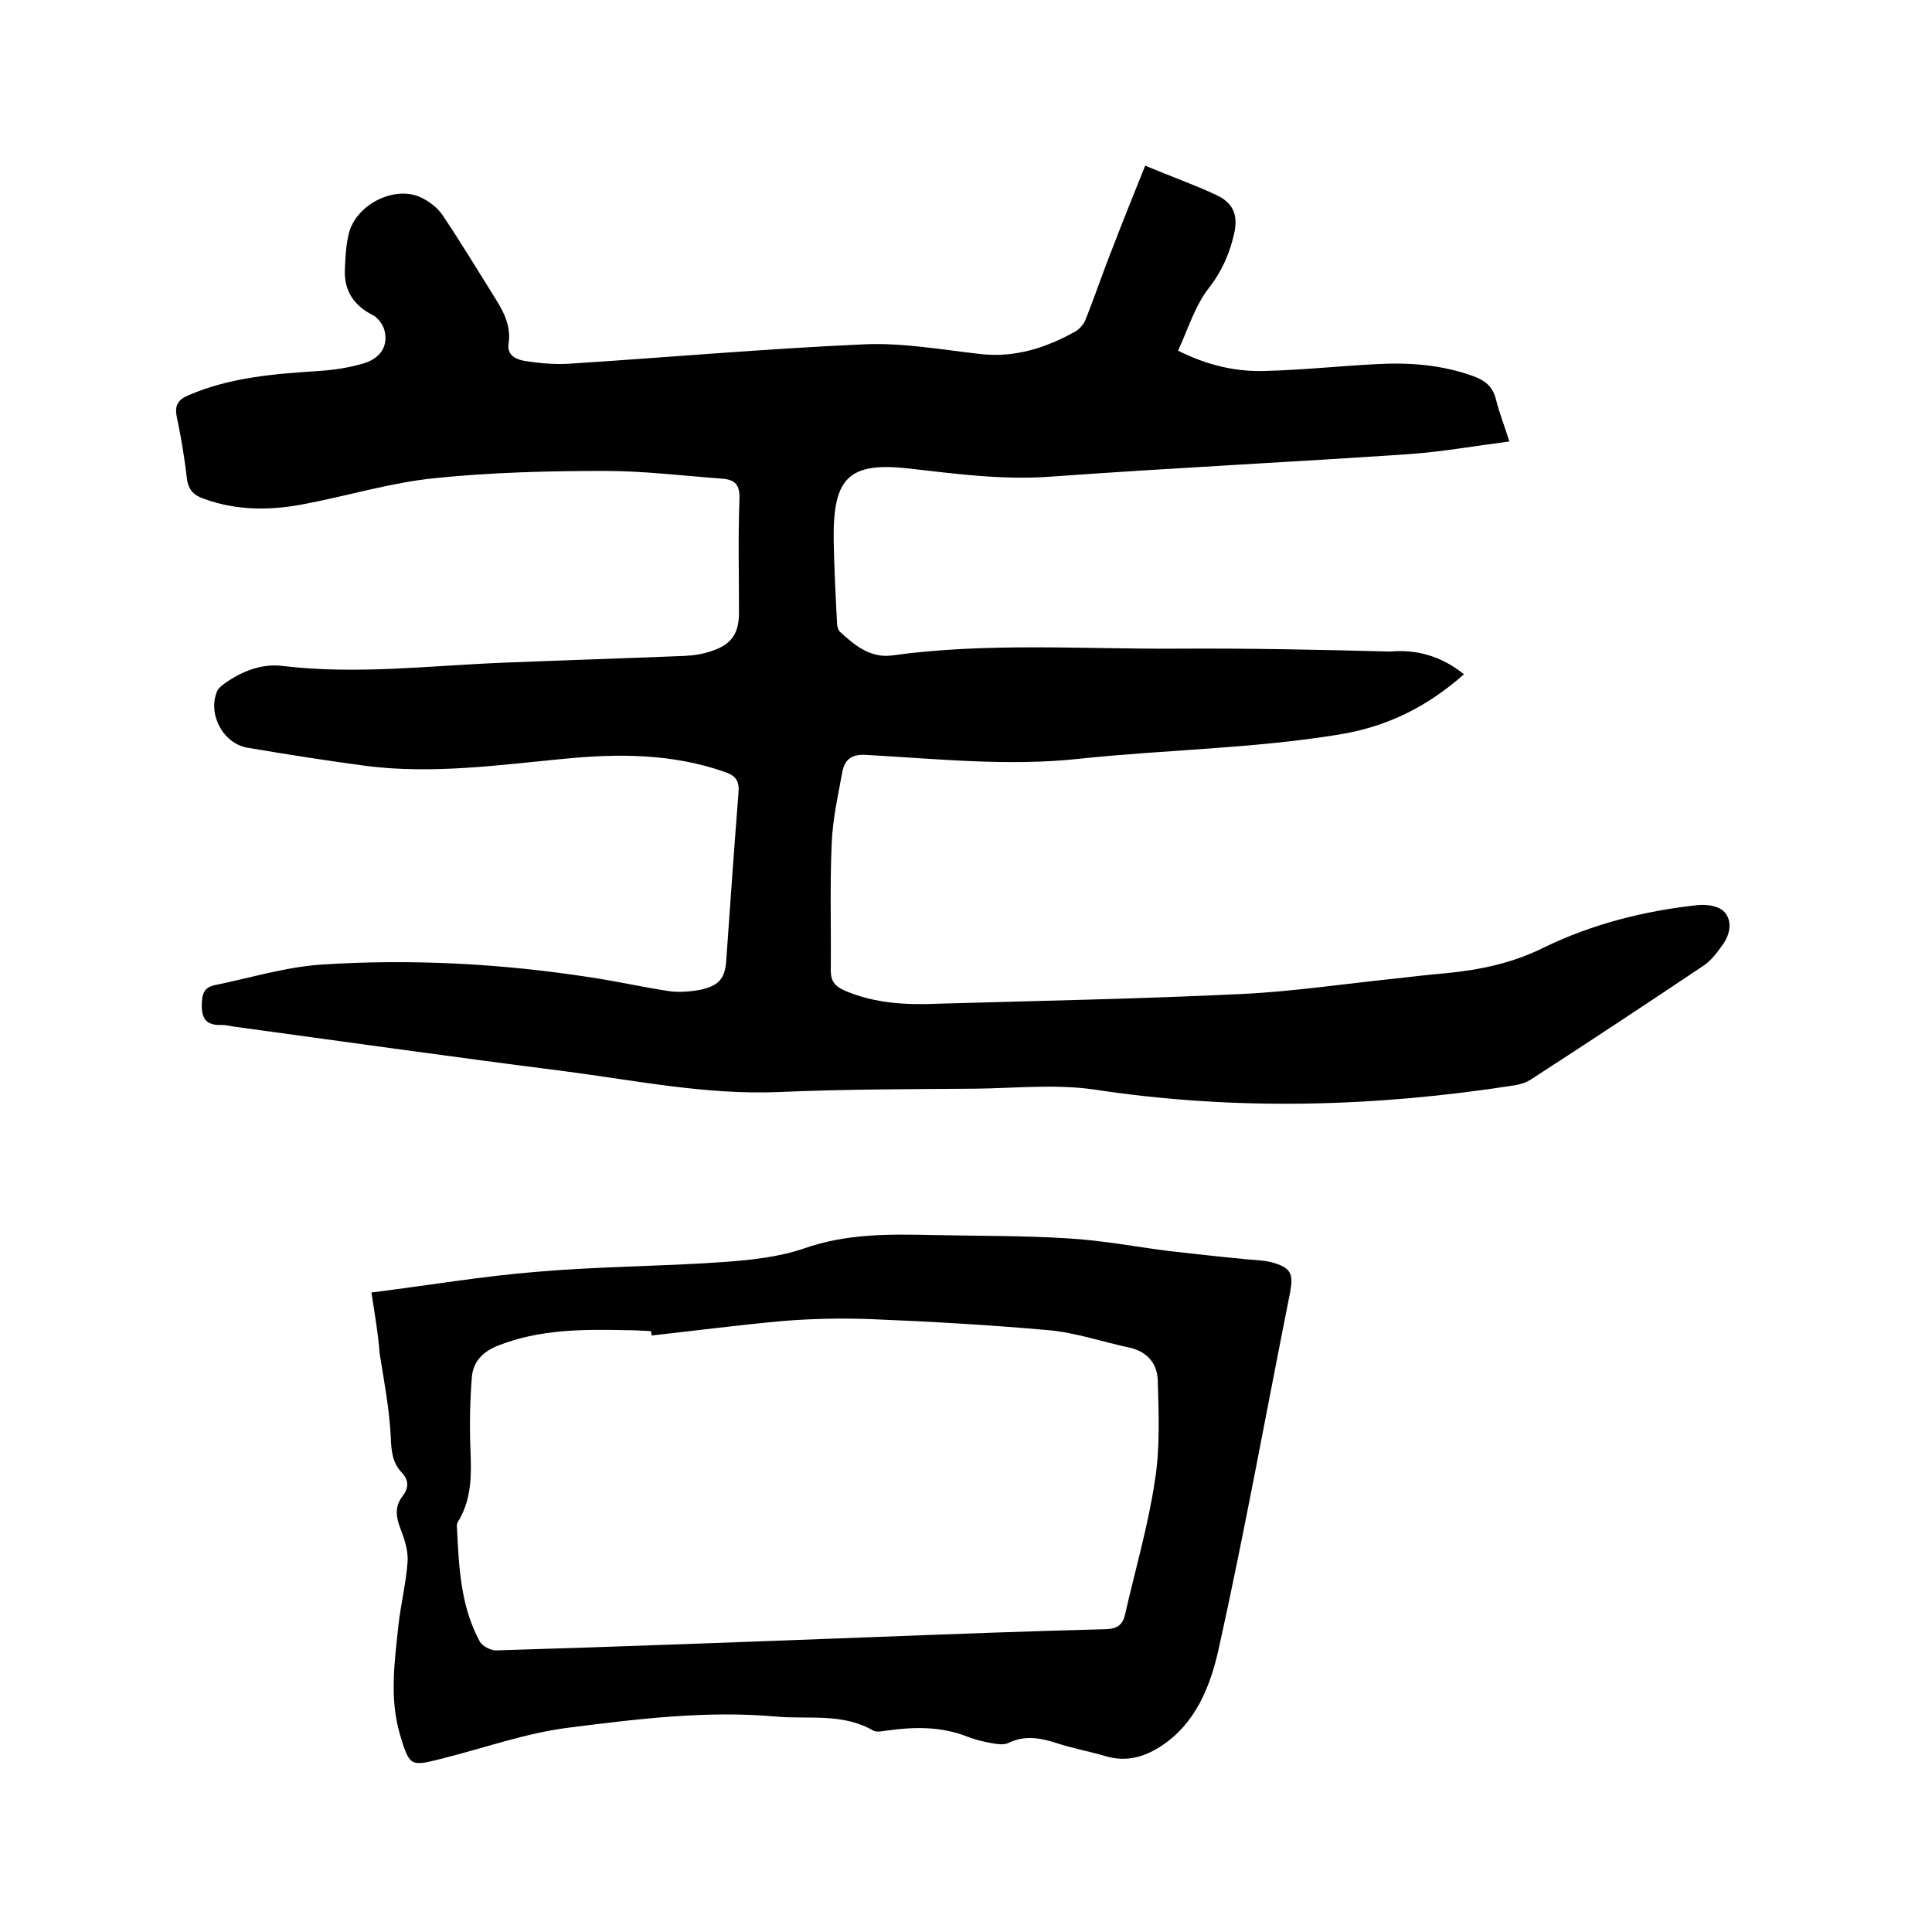
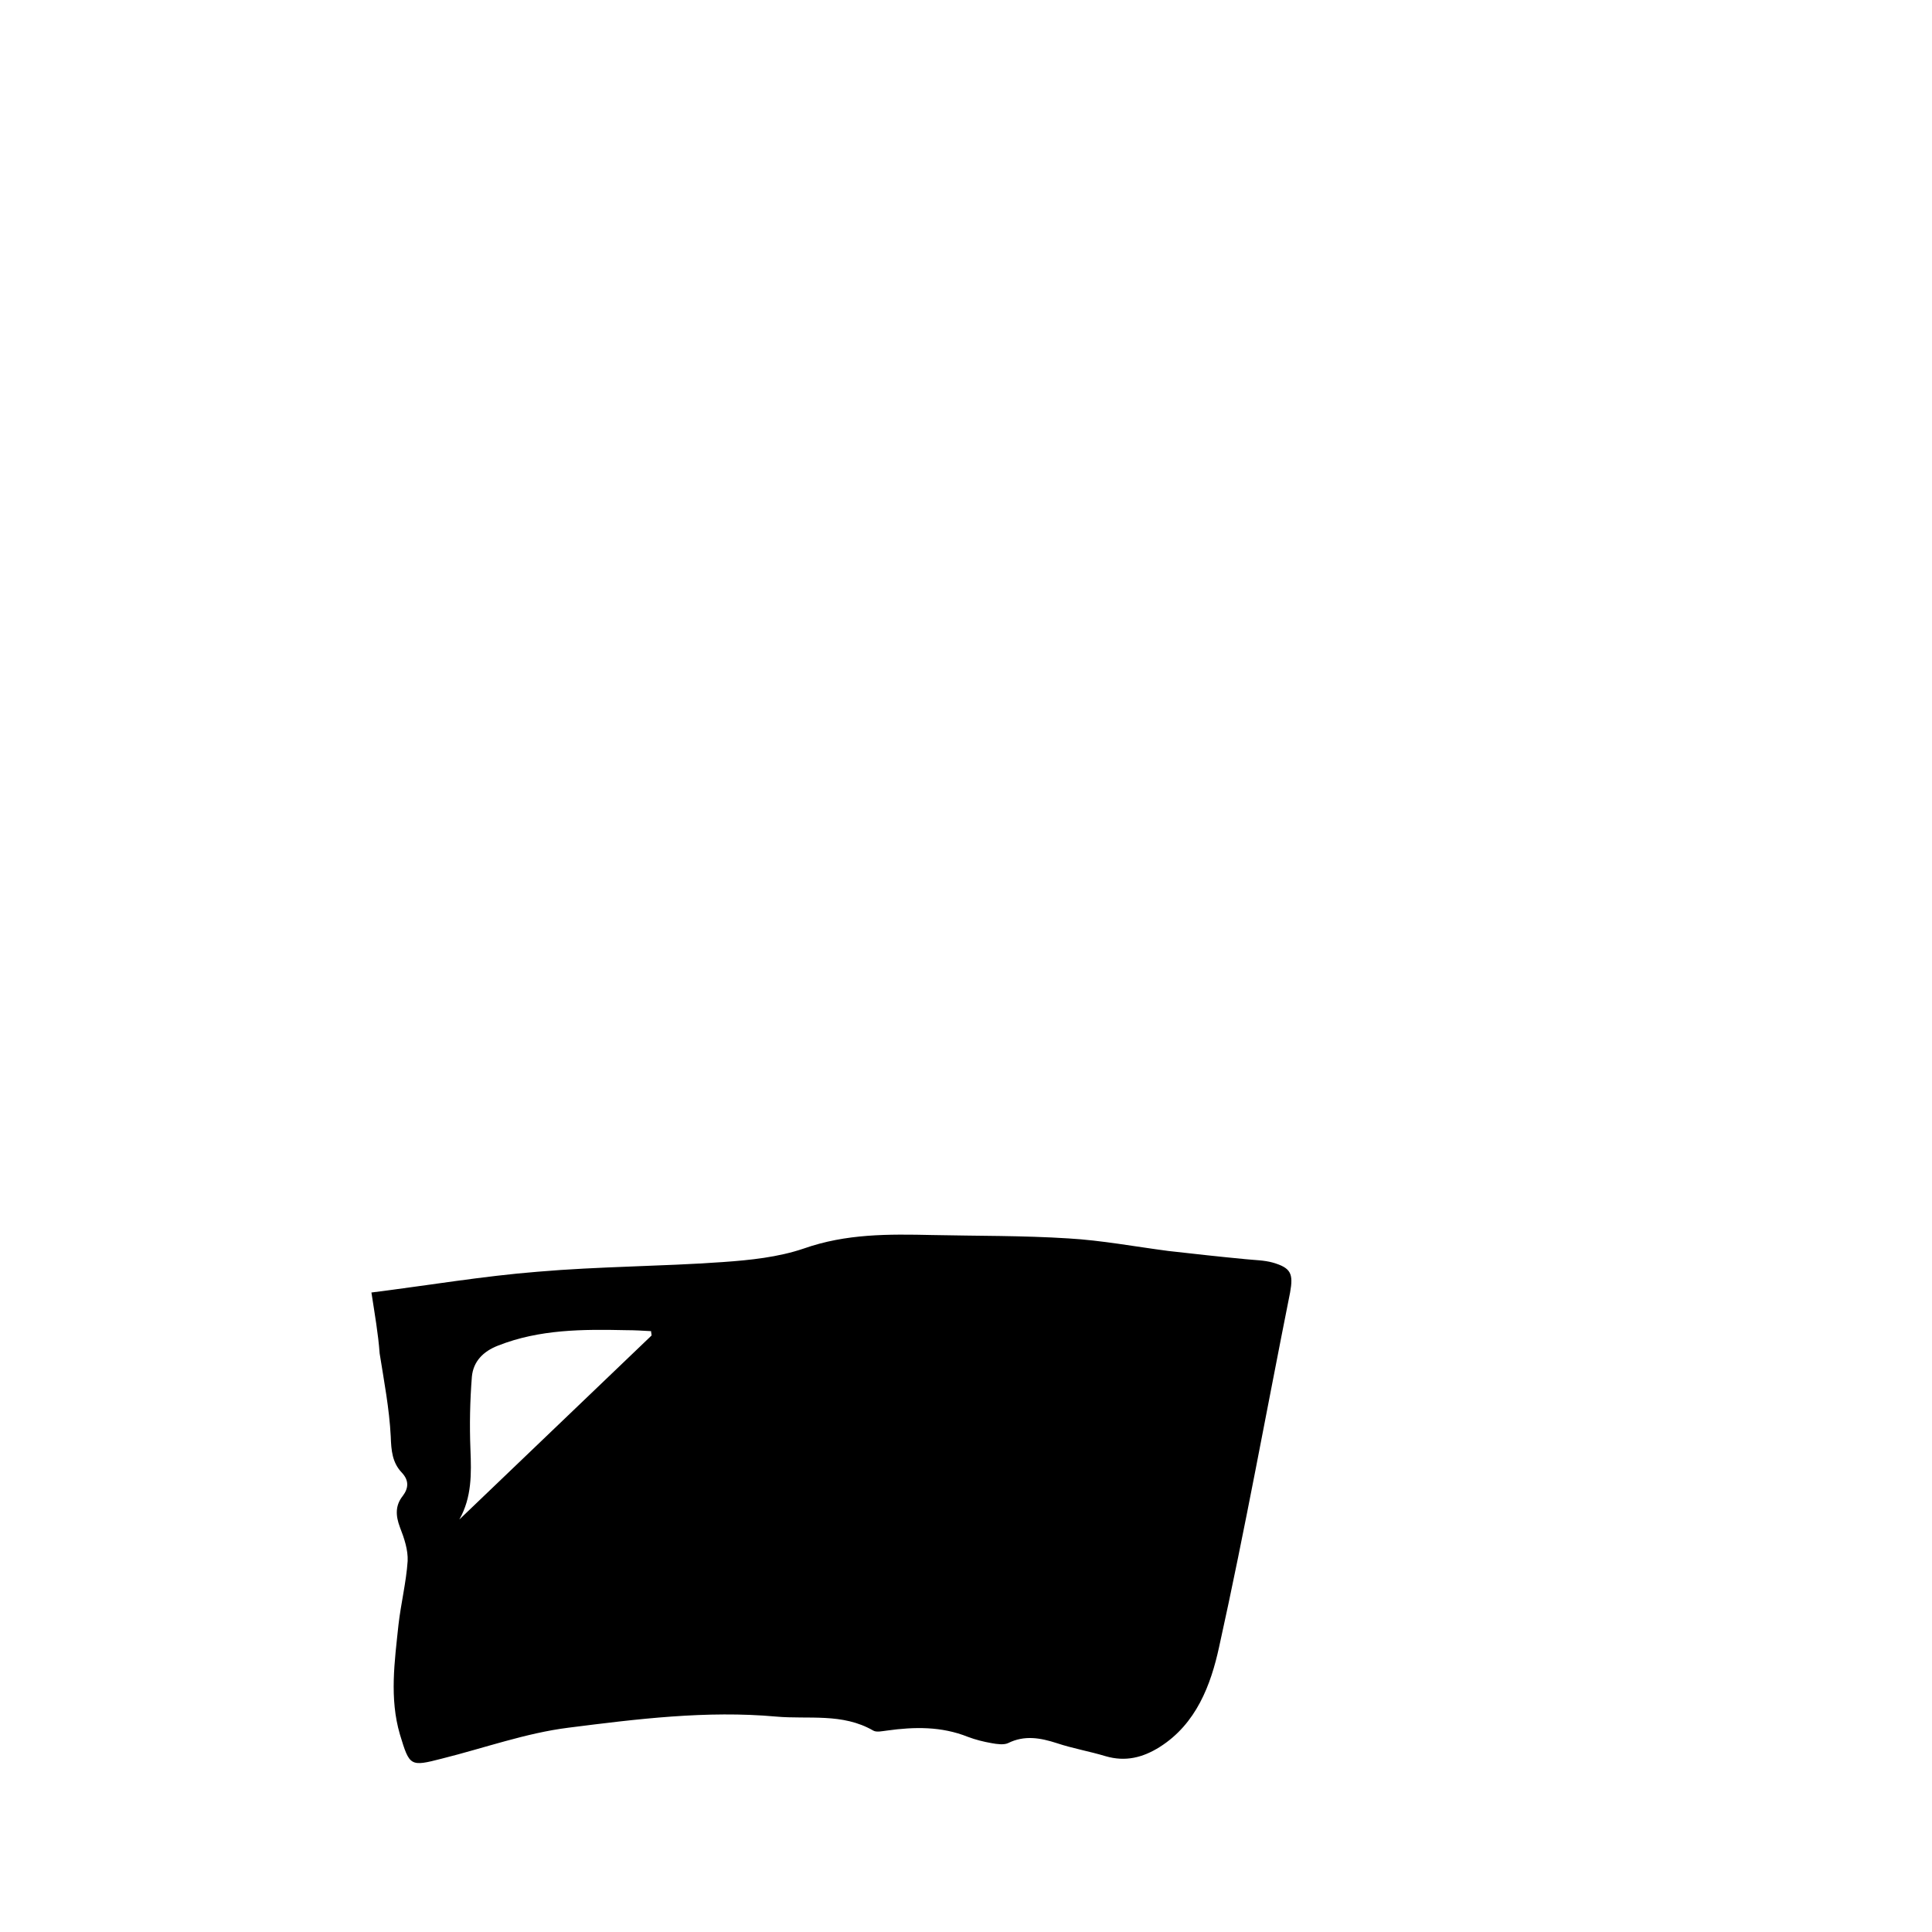
<svg xmlns="http://www.w3.org/2000/svg" enable-background="new 0 0 400 400" viewBox="0 0 400 400">
-   <path d="m303.1 139.6c-7.7 6.8-16 10.9-26 12.5-17.8 2.9-35.8 3.1-53.7 5-14.7 1.6-29.4 0-44-.8-2.9-.2-4.5.8-5 3.5-.9 4.9-2 9.8-2.2 14.7-.4 8.8-.1 17.6-.2 26.4 0 2.3.9 3.3 2.9 4.2 6.3 2.7 12.9 3 19.6 2.7 20.8-.6 41.7-1 62.5-2 10.6-.5 21.2-2.1 31.9-3.2 3.5-.4 6.9-.8 10.4-1.1 7.2-.7 13.9-2.1 20.5-5.4 9.9-4.8 20.6-7.5 31.6-8.7 1.8-.2 4.2.1 5.4 1.2 1.9 1.8 1.5 4.6 0 6.8-1.2 1.7-2.5 3.5-4.2 4.6-11.8 7.9-23.6 15.7-35.5 23.4-1 .7-2.3 1.1-3.5 1.3-28.9 4.5-57.8 5.3-86.9.9-8.1-1.2-16.5-.3-24.7-.2-13.6.1-27.3.1-40.9.7-14.9.6-29.5-2.4-44.1-4.3-22.8-2.9-45.5-6.1-68.2-9.2-.9-.1-1.9-.4-2.8-.4-3.5.2-4.4-1.5-4.2-4.8.1-2 .8-3 2.5-3.4 7.4-1.5 14.8-3.8 22.3-4.3 18.7-1.2 37.4-.2 56 2.7 5.3.8 10.6 2 15.9 2.8 2.1.3 4.5.1 6.6-.3 4-.9 5.1-2.5 5.3-6.6.8-11.4 1.6-22.8 2.5-34.2.2-2.5-.6-3.5-2.9-4.3-10.9-3.8-22-3.8-33.2-2.7-13.6 1.3-27.1 3.2-40.8 1.5-8.3-1.1-16.5-2.4-24.8-3.8-5.1-.9-8.3-7.1-6.2-11.8.3-.6 1-1.1 1.5-1.5 3.7-2.6 7.8-4.2 12.2-3.6 15.2 1.8 30.4-.1 45.6-.7 12.5-.5 24.9-.9 37.4-1.4 2-.1 4-.4 5.9-1.1 4-1.4 5.4-3.7 5.4-7.9 0-7.8-.2-15.7.1-23.5.1-2.9-.9-4-3.6-4.2-8.1-.6-16.2-1.6-24.3-1.6-11.7 0-23.5.3-35.2 1.5-9 .9-17.8 3.6-26.7 5.3-7 1.4-14.1 1.5-21-1-2.1-.7-3.3-1.8-3.6-4.2-.5-4.3-1.2-8.6-2.1-12.8-.5-2.4.3-3.6 2.5-4.5 8.6-3.7 17.8-4.4 27-5 3.1-.2 6.3-.7 9.3-1.6 3.5-1.1 5-3.7 4.2-6.8-.3-1.2-1.4-2.7-2.5-3.2-3.9-2-5.9-5.1-5.7-9.4.1-2.3.2-4.7.7-6.9 1.1-6.2 9.2-10.6 14.9-8.1 1.7.8 3.5 2.1 4.6 3.7 3.9 5.8 7.5 11.8 11.2 17.7 1.7 2.7 3 5.6 2.5 8.9-.4 2.4 1.5 3.3 3.2 3.6 3.1.5 6.3.8 9.4.6 20.3-1.3 40.5-3.1 60.8-4 8.1-.4 16.2 1.1 24.3 2 7.2.8 13.6-1.3 19.7-4.7.8-.5 1.6-1.4 2-2.3 2-5 3.7-10.1 5.7-15.1 2.1-5.5 4.3-10.9 6.7-16.9 5.5 2.3 10.3 4 14.8 6.1 3.3 1.6 4.4 3.9 3.7 7.6-.9 4.2-2.5 8-5.3 11.6-2.9 3.7-4.3 8.5-6.4 13 6.2 3.1 12.1 4.4 18.1 4.2 7.6-.2 15.2-1 22.8-1.4 6.9-.4 13.7.1 20.3 2.5 2.4.9 3.9 2.1 4.6 4.7.7 2.9 1.8 5.6 2.8 8.8-7 .9-13.7 2.1-20.5 2.6-24.9 1.7-49.8 2.9-74.7 4.7-9.8.7-19.4-.6-29.1-1.7-12.5-1.4-15.7 1.9-15.6 14.6.1 5.8.4 11.6.7 17.4 0 .6.2 1.3.5 1.7 3.1 2.9 6.4 5.6 10.9 5 19.5-2.7 39.1-1.3 58.7-1.4 14.8-.1 29.6.2 44.4.6 5.4-.5 10.6.9 15.3 4.7z" />
-   <path d="m76.9 267.6c11.9-1.5 23.1-3.4 34.4-4.3 12.7-1.1 25.6-1.1 38.3-2 5.7-.4 11.5-1 16.8-2.8 8.8-3.1 17.6-3 26.6-2.8 9.4.2 18.8.1 28.2.7 6.9.4 13.8 1.7 20.7 2.6 5.3.6 10.7 1.2 16 1.7 1.9.2 3.8.2 5.6.7 3.8 1.1 4.3 2.3 3.6 6.2-4.9 24.5-9.3 49-14.7 73.4-1.7 7.8-4.7 15.9-12.3 20.7-3.5 2.2-7.1 3.1-11.2 1.9-3.3-1-6.8-1.6-10.1-2.7-3.4-1.1-6.7-1.7-10.1 0-.9.4-2.3.2-3.4 0-1.7-.3-3.3-.7-4.9-1.3-5.5-2.2-11.1-2.1-16.8-1.3-.9.1-2.1.4-2.8 0-6.4-3.7-13.4-2.3-20.1-2.9-14.4-1.3-28.8.5-43 2.3-8.8 1.1-17.4 4.2-26.2 6.4-6.6 1.7-6.7 1.6-8.7-5-2.2-7.5-1.1-15.1-.3-22.7.5-4.4 1.6-8.8 1.9-13.2.1-2.3-.7-4.7-1.6-7-.9-2.4-1-4.5.6-6.5 1.2-1.6 1.3-3.2-.2-4.8-2-2.1-2.2-4.6-2.3-7.5-.3-5.8-1.4-11.5-2.3-17.2-.3-4.1-1-8-1.7-12.6zm58 8.9c0-.3-.1-.6-.1-.9-1.7-.1-3.4-.2-5.1-.2-9-.2-18-.2-26.6 3.2-3.1 1.2-5.1 3.3-5.4 6.4-.4 5-.5 10.1-.3 15.1s.3 9.9-2.3 14.5c-.3.4-.6 1-.5 1.5.4 8.1.7 16.3 4.7 23.7.5 1 2.3 1.9 3.4 1.9 26.4-.8 52.8-1.8 79.2-2.8 15.7-.6 31.5-1.2 47.2-1.6 2.2-.1 3.3-.9 3.8-2.9 2.1-9.3 4.8-18.4 6.2-27.8 1.1-6.8.8-13.9.6-20.8-.1-3.5-2.2-6-5.9-6.8-5.6-1.2-11.1-3.1-16.7-3.6-12.3-1.1-24.7-1.8-37-2.3-6-.2-12-.1-18 .4-9 .8-18.1 2-27.2 3z" />
+   <path d="m76.9 267.6c11.9-1.5 23.1-3.4 34.4-4.3 12.7-1.1 25.6-1.1 38.3-2 5.7-.4 11.5-1 16.8-2.8 8.8-3.1 17.6-3 26.6-2.8 9.4.2 18.8.1 28.2.7 6.9.4 13.8 1.7 20.7 2.6 5.3.6 10.7 1.2 16 1.7 1.9.2 3.8.2 5.6.7 3.8 1.1 4.3 2.3 3.6 6.2-4.9 24.5-9.3 49-14.7 73.4-1.7 7.8-4.7 15.9-12.3 20.7-3.5 2.2-7.1 3.1-11.2 1.9-3.3-1-6.8-1.6-10.1-2.7-3.4-1.1-6.7-1.7-10.1 0-.9.4-2.3.2-3.4 0-1.7-.3-3.3-.7-4.9-1.3-5.5-2.2-11.1-2.1-16.8-1.3-.9.1-2.1.4-2.8 0-6.4-3.7-13.4-2.3-20.1-2.9-14.4-1.3-28.8.5-43 2.3-8.8 1.1-17.4 4.2-26.2 6.4-6.6 1.7-6.7 1.6-8.7-5-2.2-7.5-1.1-15.1-.3-22.7.5-4.4 1.6-8.8 1.9-13.2.1-2.3-.7-4.7-1.6-7-.9-2.4-1-4.5.6-6.5 1.2-1.6 1.3-3.2-.2-4.8-2-2.1-2.2-4.6-2.3-7.5-.3-5.8-1.4-11.5-2.3-17.2-.3-4.1-1-8-1.7-12.6zm58 8.9c0-.3-.1-.6-.1-.9-1.7-.1-3.4-.2-5.1-.2-9-.2-18-.2-26.6 3.2-3.1 1.2-5.1 3.3-5.4 6.4-.4 5-.5 10.1-.3 15.1s.3 9.9-2.3 14.5z" />
</svg>